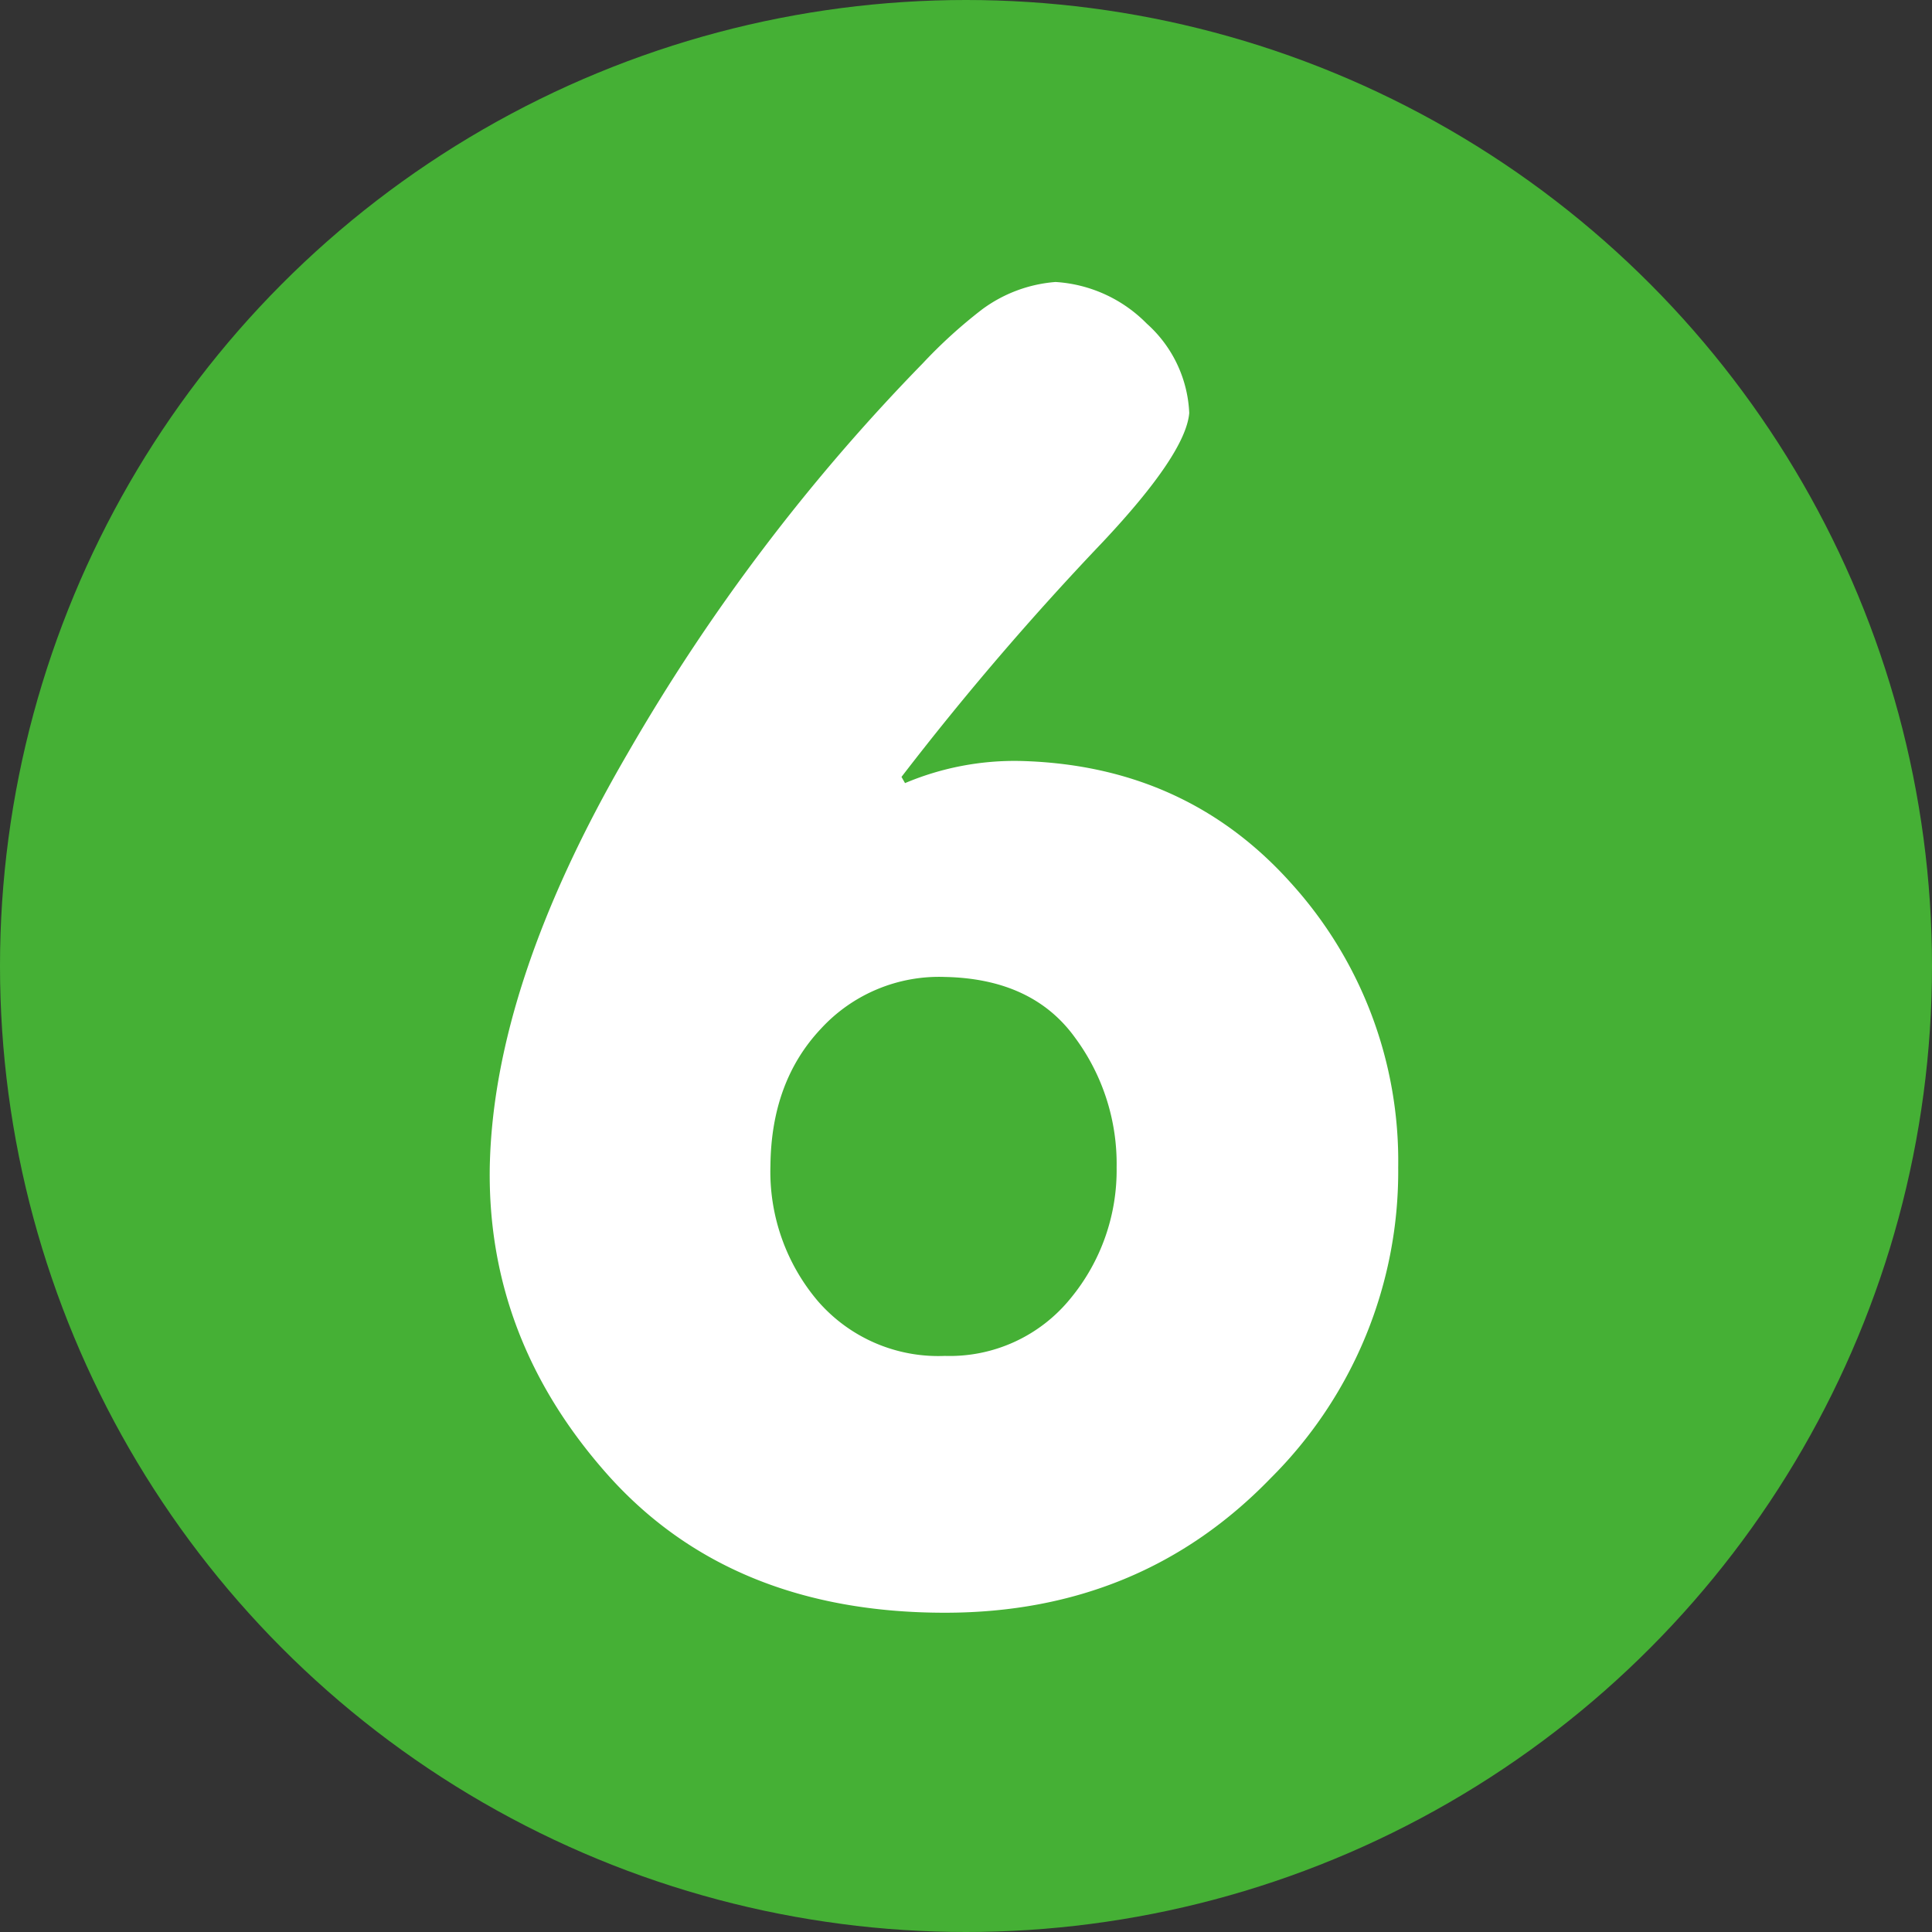
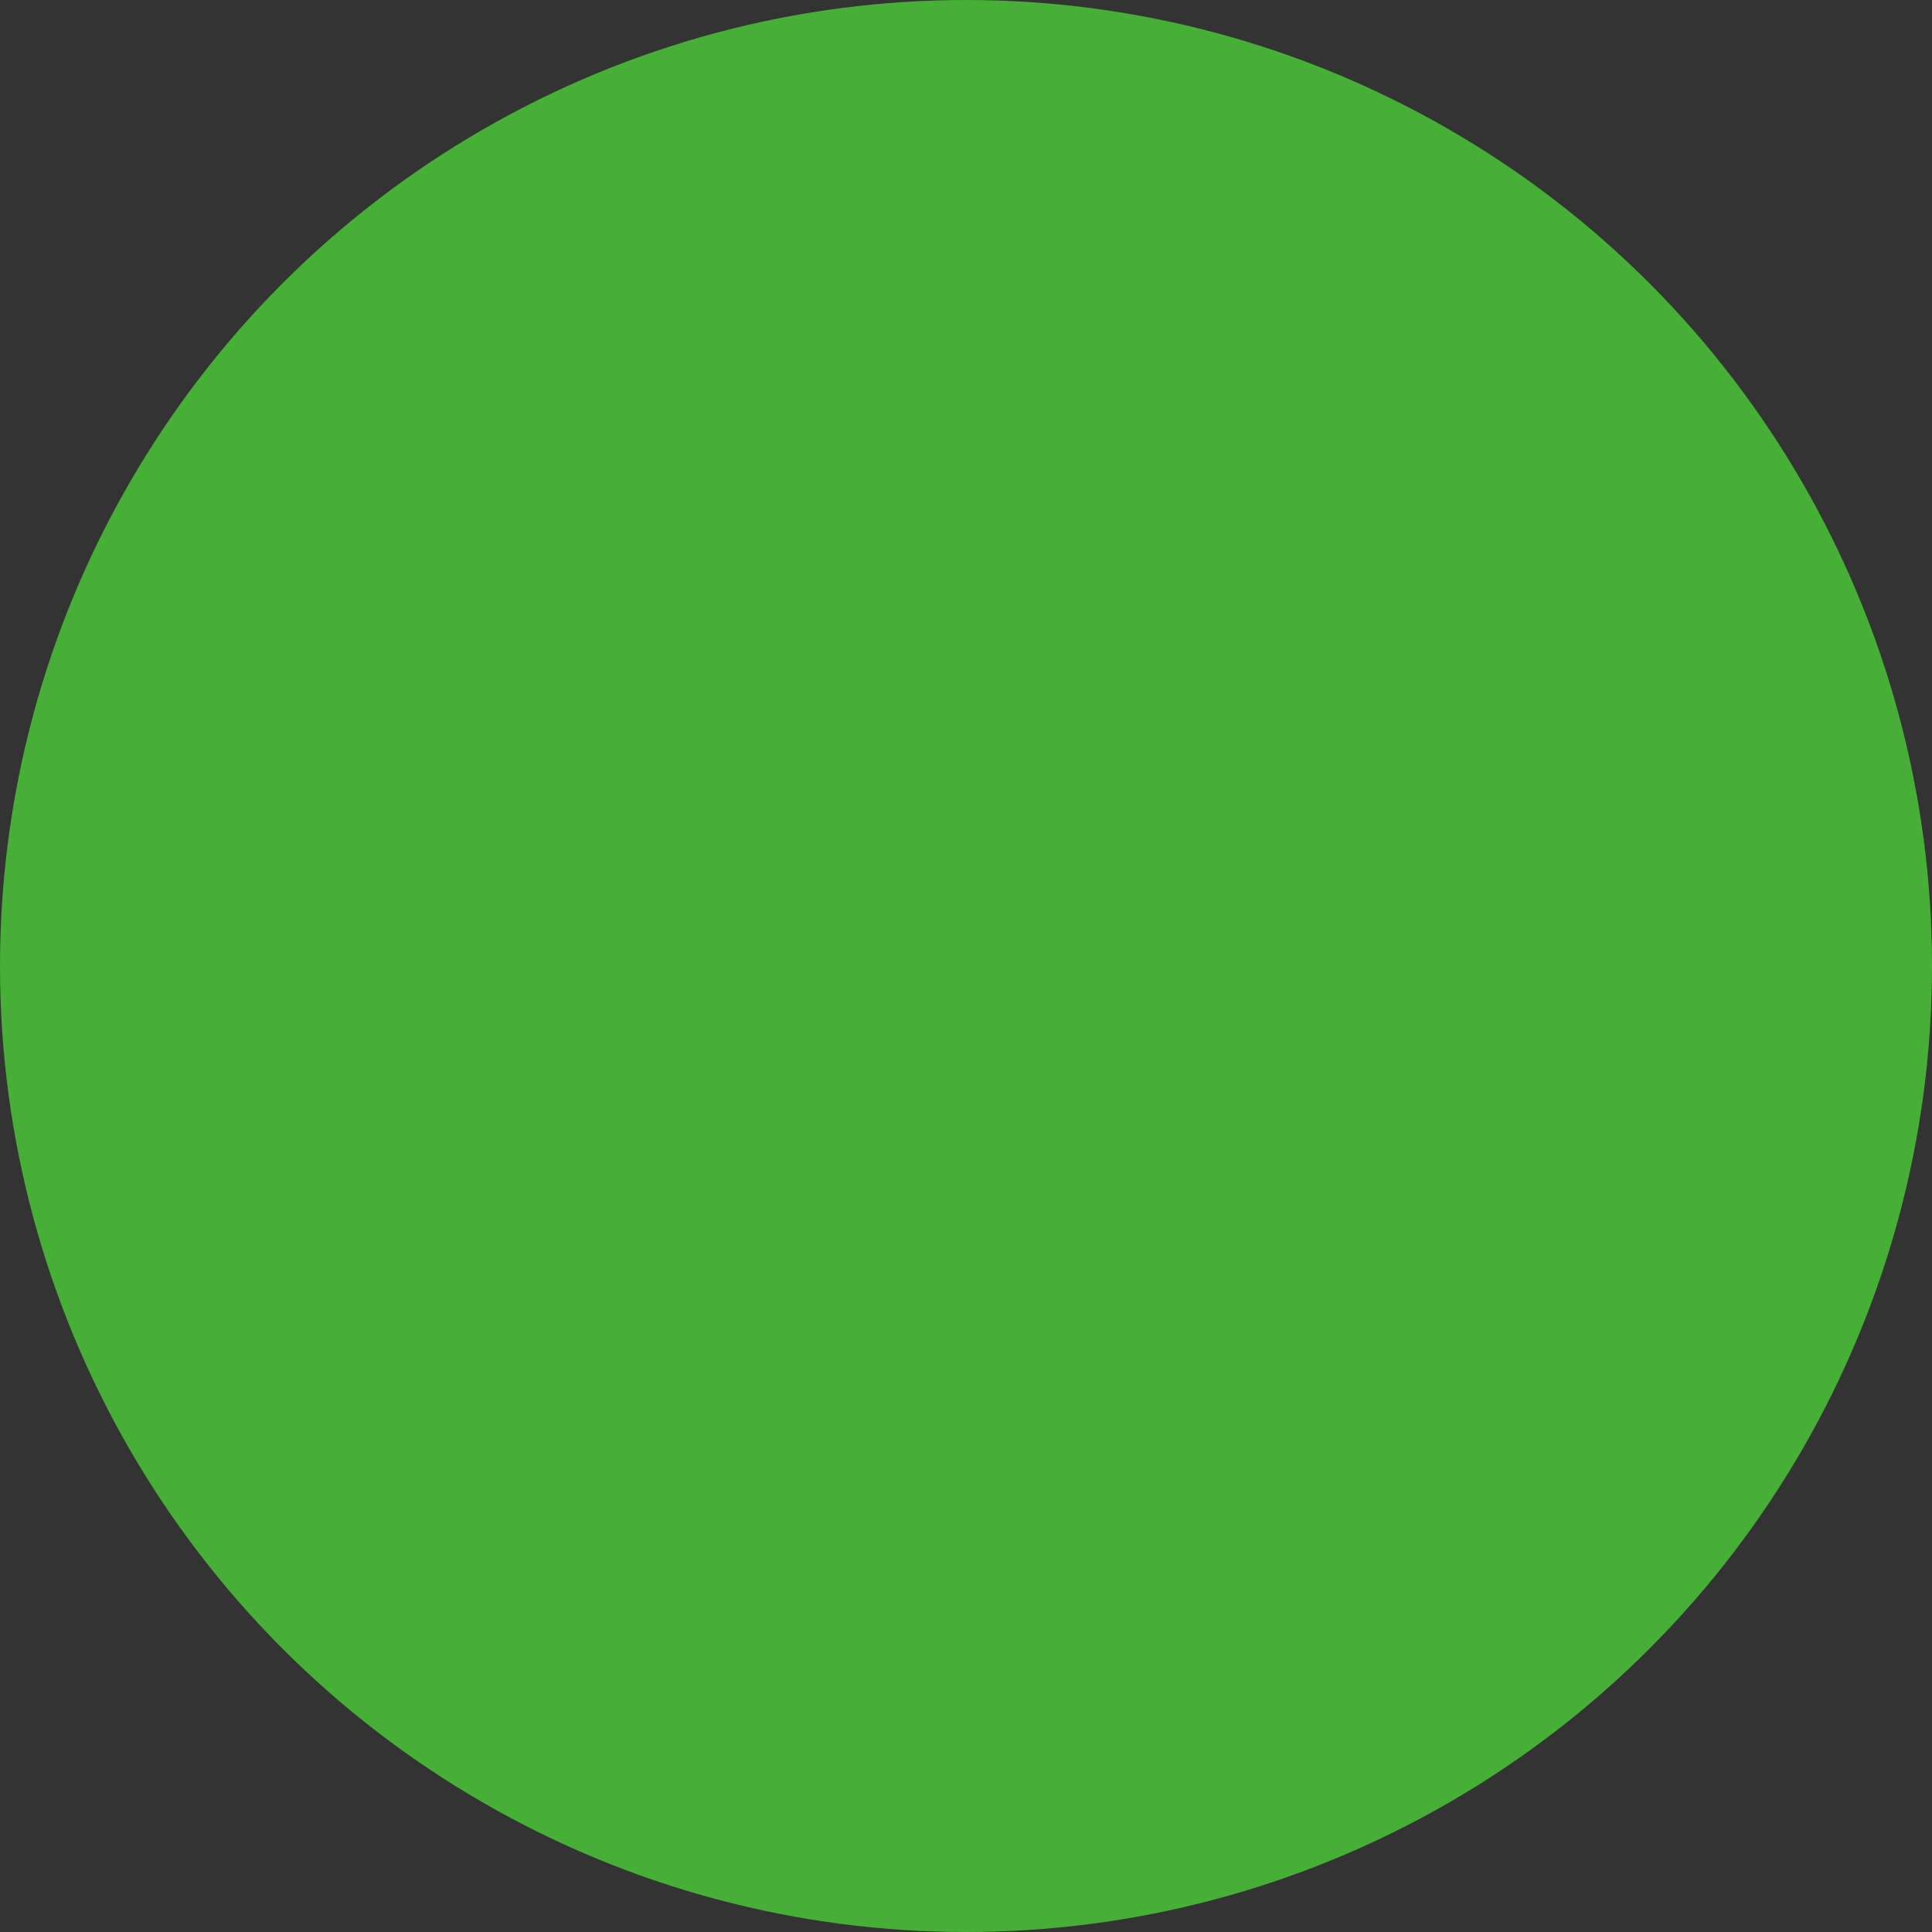
<svg xmlns="http://www.w3.org/2000/svg" width="179.04" height="179.04" viewBox="0 0 179.04 179.04">
  <rect x="0" y="0" width="179.04" height="179.04" fill="#333333" stroke="none" />
  <g id="グループ_48" data-name="グループ 48" transform="translate(-7742.855 6647.441)">
    <circle id="楕円形_8" data-name="楕円形 8" cx="89.52" cy="89.52" r="89.52" transform="translate(7742.855 -6647.441)" fill="#45b035" />
    <g id="グループ_47" data-name="グループ 47">
-       <path id="パス_219" data-name="パス 219" d="M7788.242-6539.266q.327-16.983,12.8-38.4a180.935,180.935,0,0,1,27.322-36.1,45.63,45.63,0,0,1,5.5-5,13.13,13.13,0,0,1,6.81-2.543,12.98,12.98,0,0,1,8.451,3.856,11.776,11.776,0,0,1,3.938,8.287q-.327,3.776-8.04,11.98a270.784,270.784,0,0,0-18.626,21.742l.328.574a26.074,26.074,0,0,1,10.749-2.05q15.261.411,25.026,11.322a38.34,38.34,0,0,1,9.927,26.338,40.075,40.075,0,0,1-11.815,28.8q-12.062,12.472-30.194,12.472-19.857,0-31.261-12.8Q7787.995-6523.349,7788.242-6539.266Zm42.174-17.64a14.862,14.862,0,0,0-11.487,4.8q-4.6,4.884-4.677,12.677a18.541,18.541,0,0,0,4.389,12.554,14.763,14.763,0,0,0,11.775,5.087,14.407,14.407,0,0,0,11.651-5.333,18.661,18.661,0,0,0,4.266-12.144,19.646,19.646,0,0,0-3.856-12.02Q7838.54-6556.741,7830.416-6556.906Z" fill="#fff" />
-     </g>
+       </g>
  </g>
</svg>